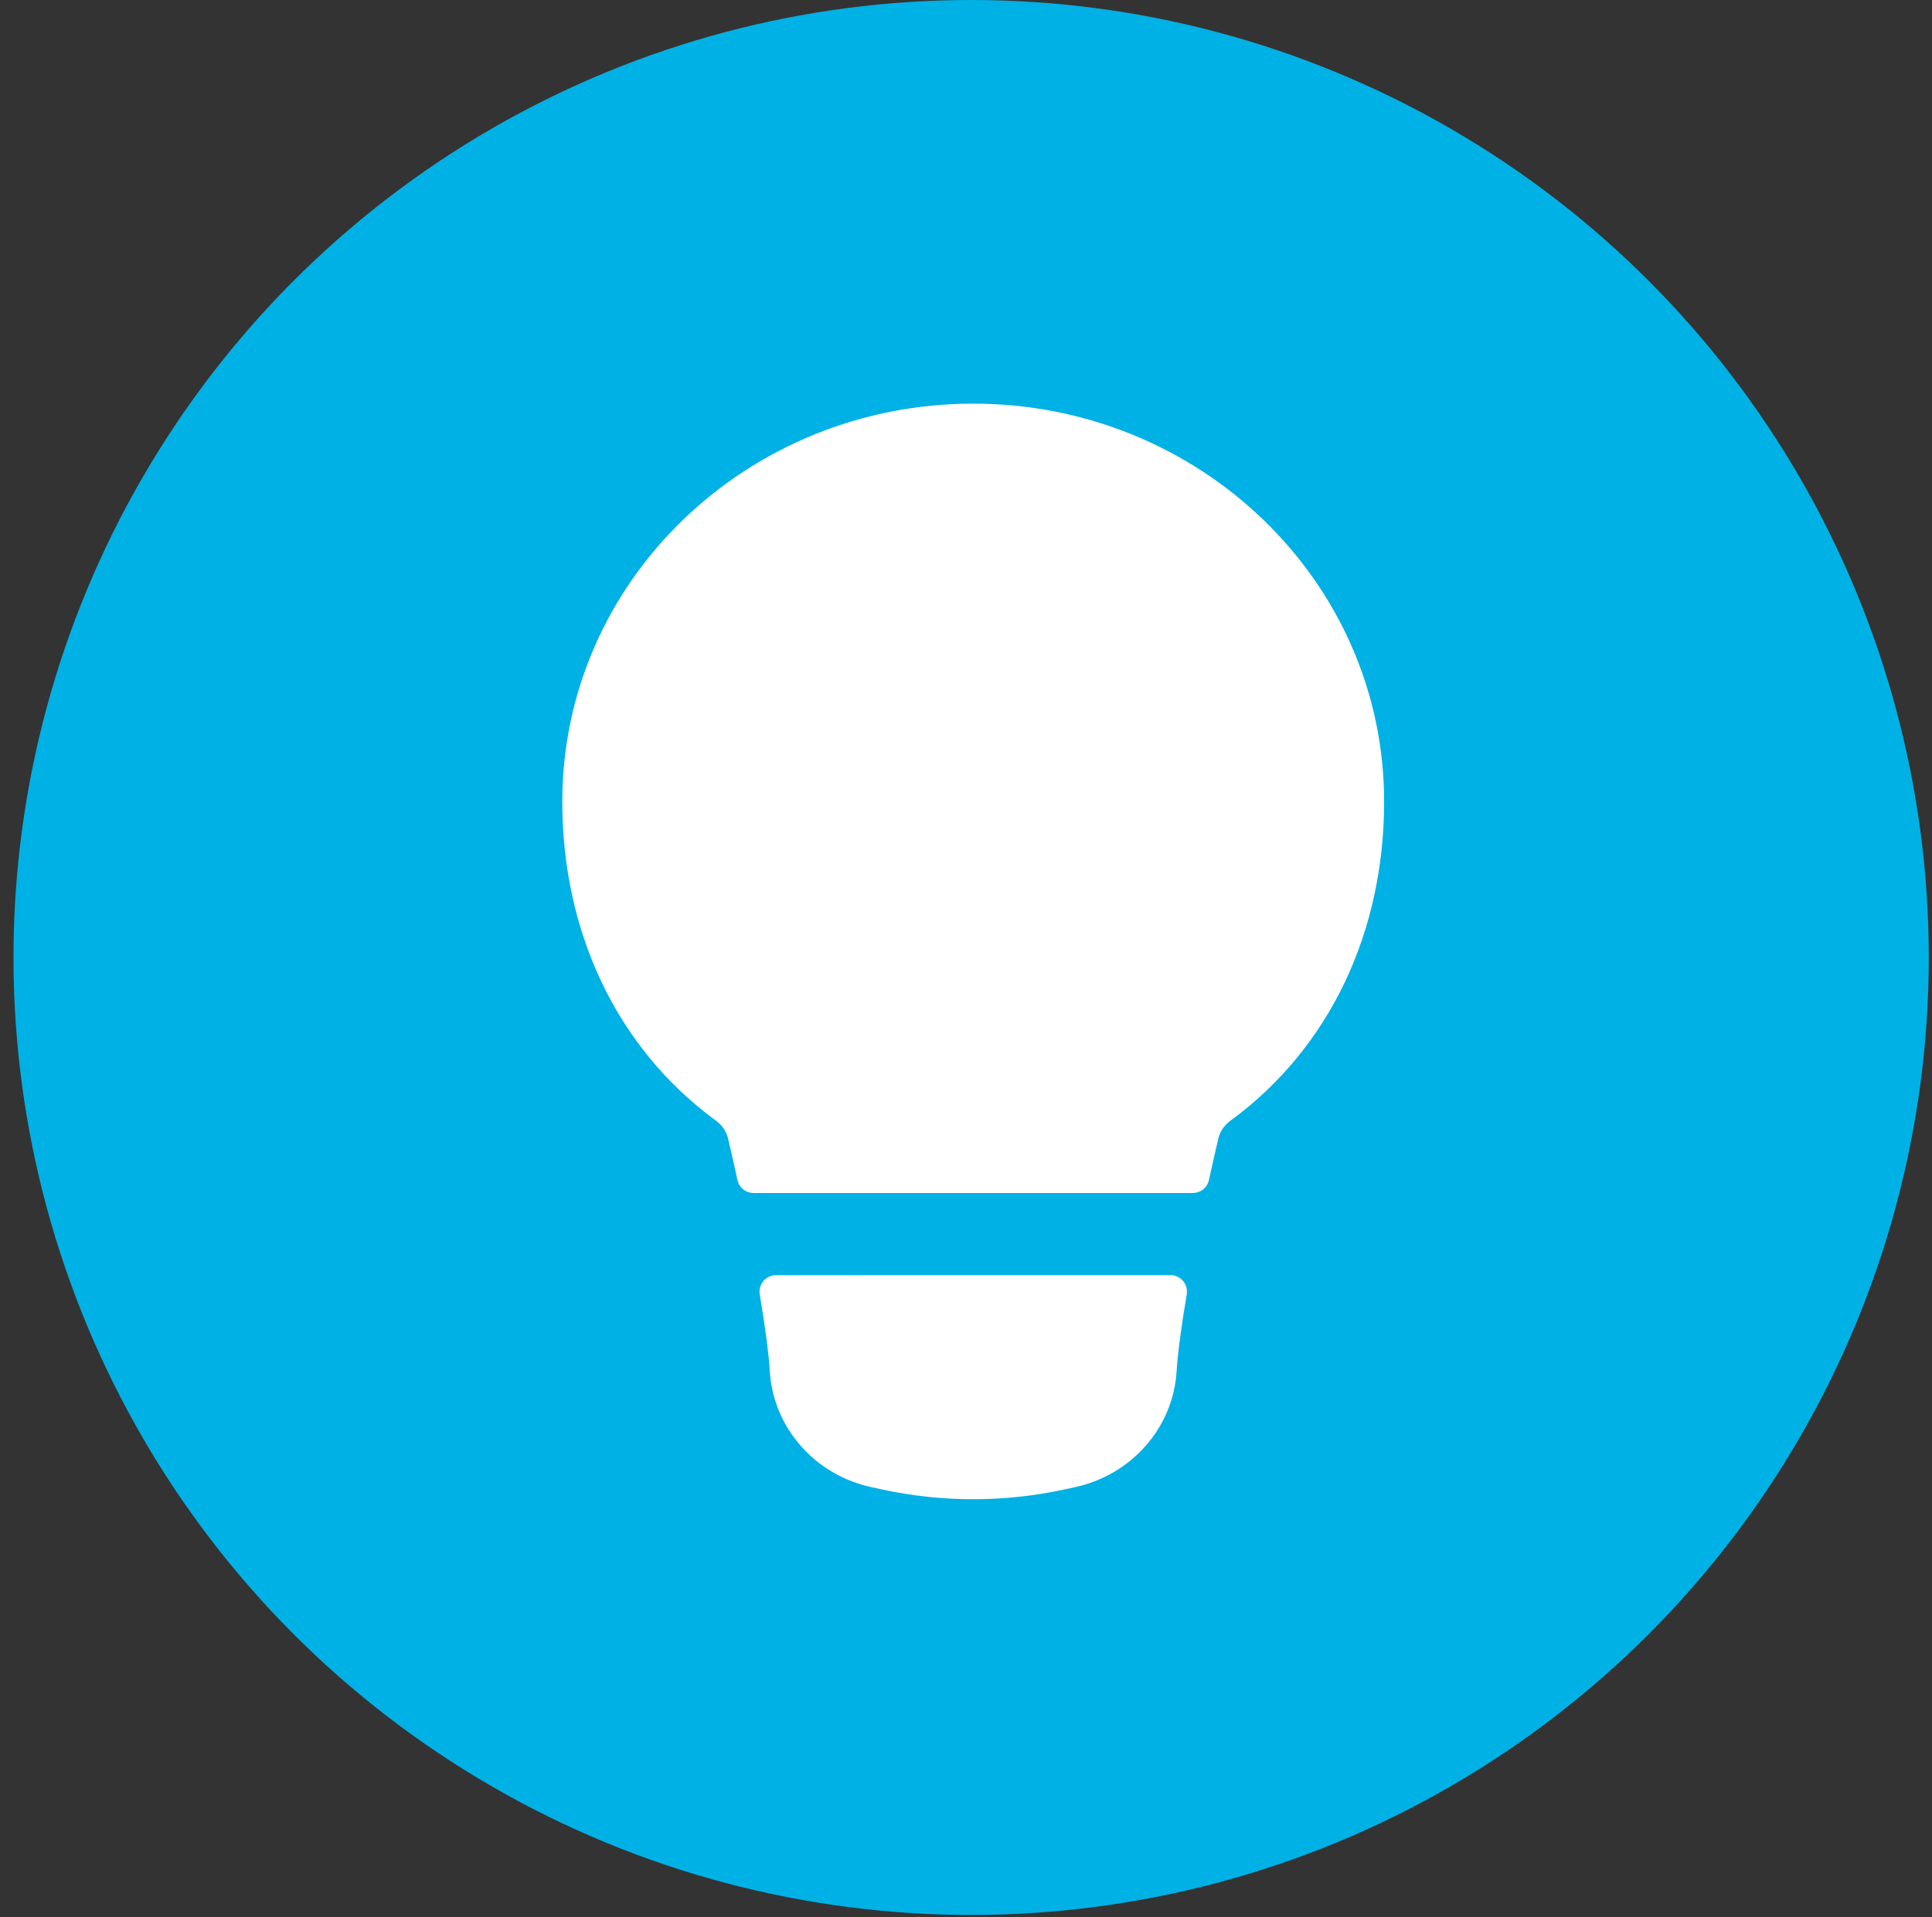
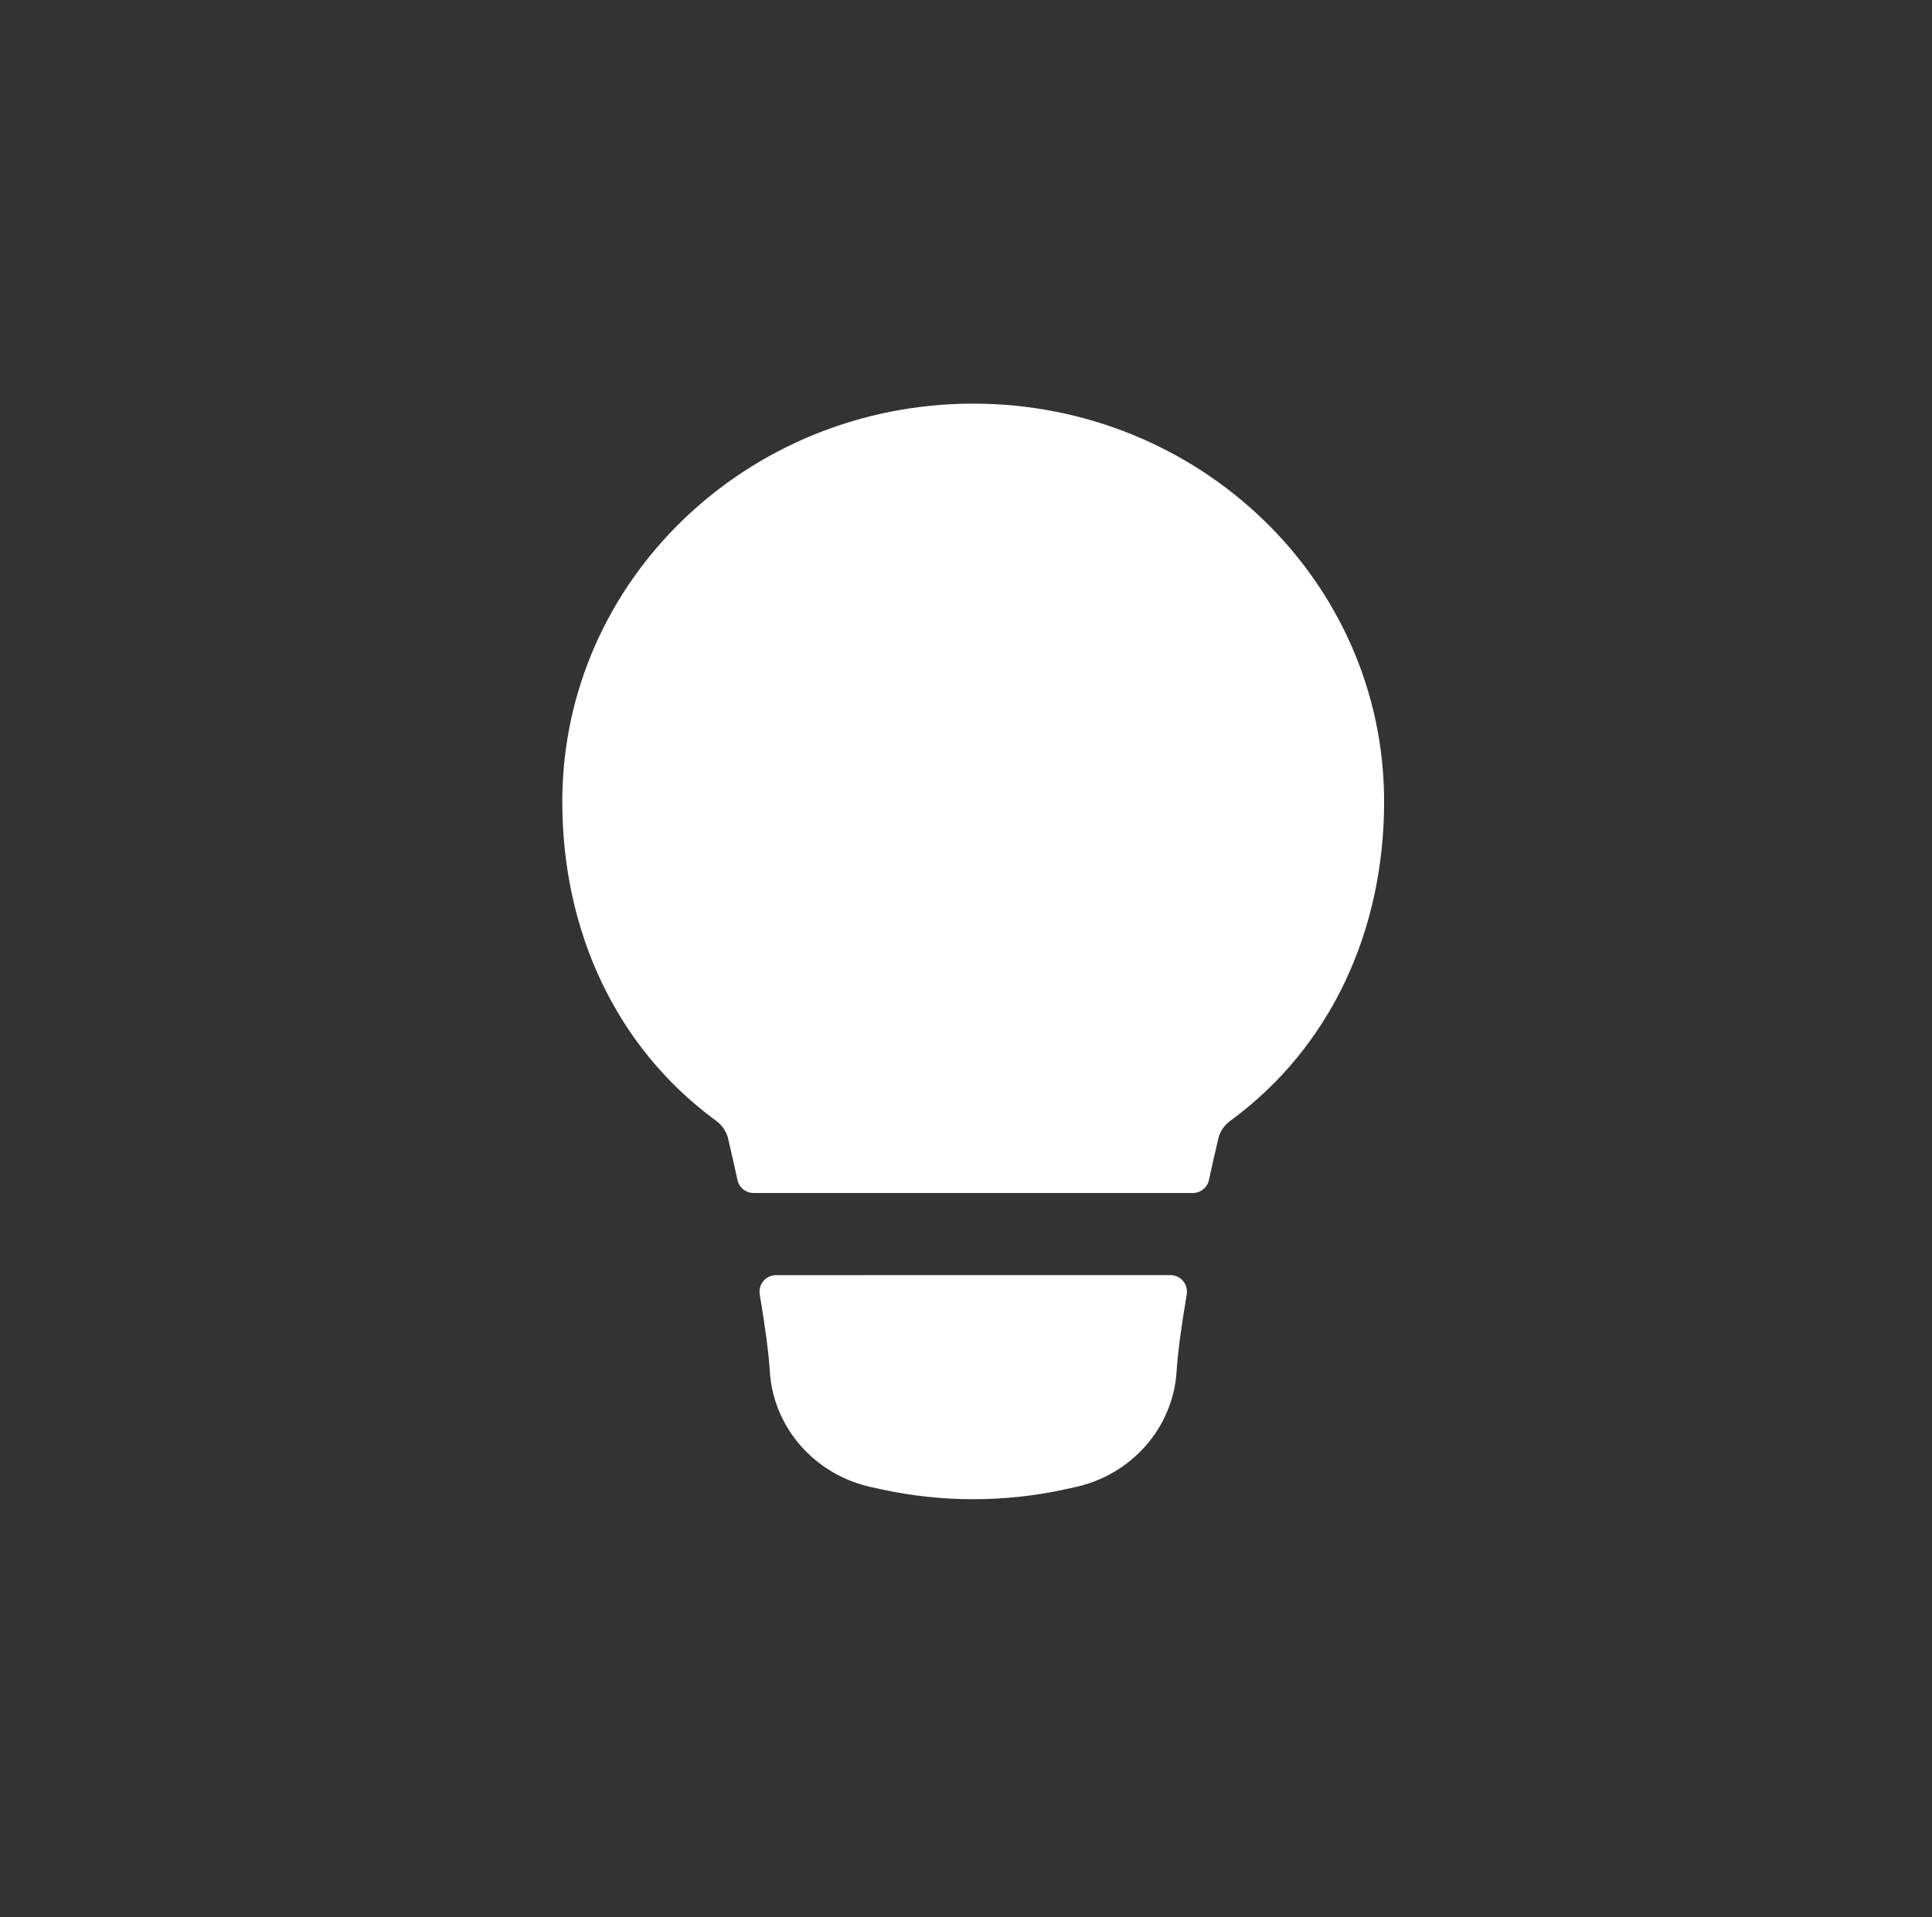
<svg xmlns="http://www.w3.org/2000/svg" width="134" height="133" viewBox="0 0 134 133" fill="none">
  <rect x="0" y="0" width="134" height="133" fill="#333333" stroke="none" />
-   <circle cx="67.357" cy="66.42" r="66.42" fill="#00B1E5" />
-   <path d="M39 55.61C39 40.3 51.821 28 67.5 28C83.179 28 96 40.3 96 55.61C96 64.555 92.303 72.626 85.379 77.715C84.955 78.005 84.648 78.436 84.513 78.931C84.307 79.797 84.083 80.789 83.851 81.853C83.797 82.109 83.656 82.338 83.453 82.502C83.249 82.667 82.996 82.757 82.734 82.757H52.266C52.004 82.757 51.751 82.667 51.547 82.502C51.344 82.338 51.203 82.109 51.149 81.853C50.917 80.789 50.693 79.797 50.487 78.927C50.351 78.433 50.044 78.004 49.621 77.715C42.697 72.623 39 64.555 39 55.61ZM53.82 88.457C53.653 88.458 53.489 88.495 53.338 88.566C53.188 88.637 53.054 88.74 52.947 88.867C52.84 88.995 52.762 89.144 52.718 89.305C52.675 89.466 52.667 89.634 52.695 89.798C53.049 91.911 53.311 93.8 53.391 95.107C53.63 99.063 56.545 102.323 60.44 103.163L61.184 103.326C65.347 104.225 69.653 104.225 73.816 103.326L74.56 103.163C78.455 102.323 81.37 99.063 81.609 95.107C81.689 93.803 81.951 91.915 82.309 89.798C82.337 89.634 82.33 89.465 82.286 89.303C82.243 89.141 82.165 88.991 82.057 88.863C81.95 88.735 81.816 88.632 81.664 88.561C81.513 88.49 81.347 88.454 81.18 88.453L53.82 88.457Z" fill="white" />
+   <path d="M39 55.61C39 40.3 51.821 28 67.5 28C83.179 28 96 40.3 96 55.61C96 64.555 92.303 72.626 85.379 77.715C84.955 78.005 84.648 78.436 84.513 78.931C84.307 79.797 84.083 80.789 83.851 81.853C83.797 82.109 83.656 82.338 83.453 82.502C83.249 82.667 82.996 82.757 82.734 82.757H52.266C52.004 82.757 51.751 82.667 51.547 82.502C51.344 82.338 51.203 82.109 51.149 81.853C50.917 80.789 50.693 79.797 50.487 78.927C50.351 78.433 50.044 78.004 49.621 77.715C42.697 72.623 39 64.555 39 55.61ZM53.82 88.457C53.653 88.458 53.489 88.495 53.338 88.566C53.188 88.637 53.054 88.74 52.947 88.867C52.84 88.995 52.762 89.144 52.718 89.305C52.675 89.466 52.667 89.634 52.695 89.798C53.049 91.911 53.311 93.8 53.391 95.107C53.63 99.063 56.545 102.323 60.44 103.163L61.184 103.326C65.347 104.225 69.653 104.225 73.816 103.326L74.56 103.163C78.455 102.323 81.37 99.063 81.609 95.107C81.689 93.803 81.951 91.915 82.309 89.798C82.337 89.634 82.33 89.465 82.286 89.303C82.243 89.141 82.165 88.991 82.057 88.863C81.95 88.735 81.816 88.632 81.664 88.561C81.513 88.49 81.347 88.454 81.18 88.453Z" fill="white" />
</svg>